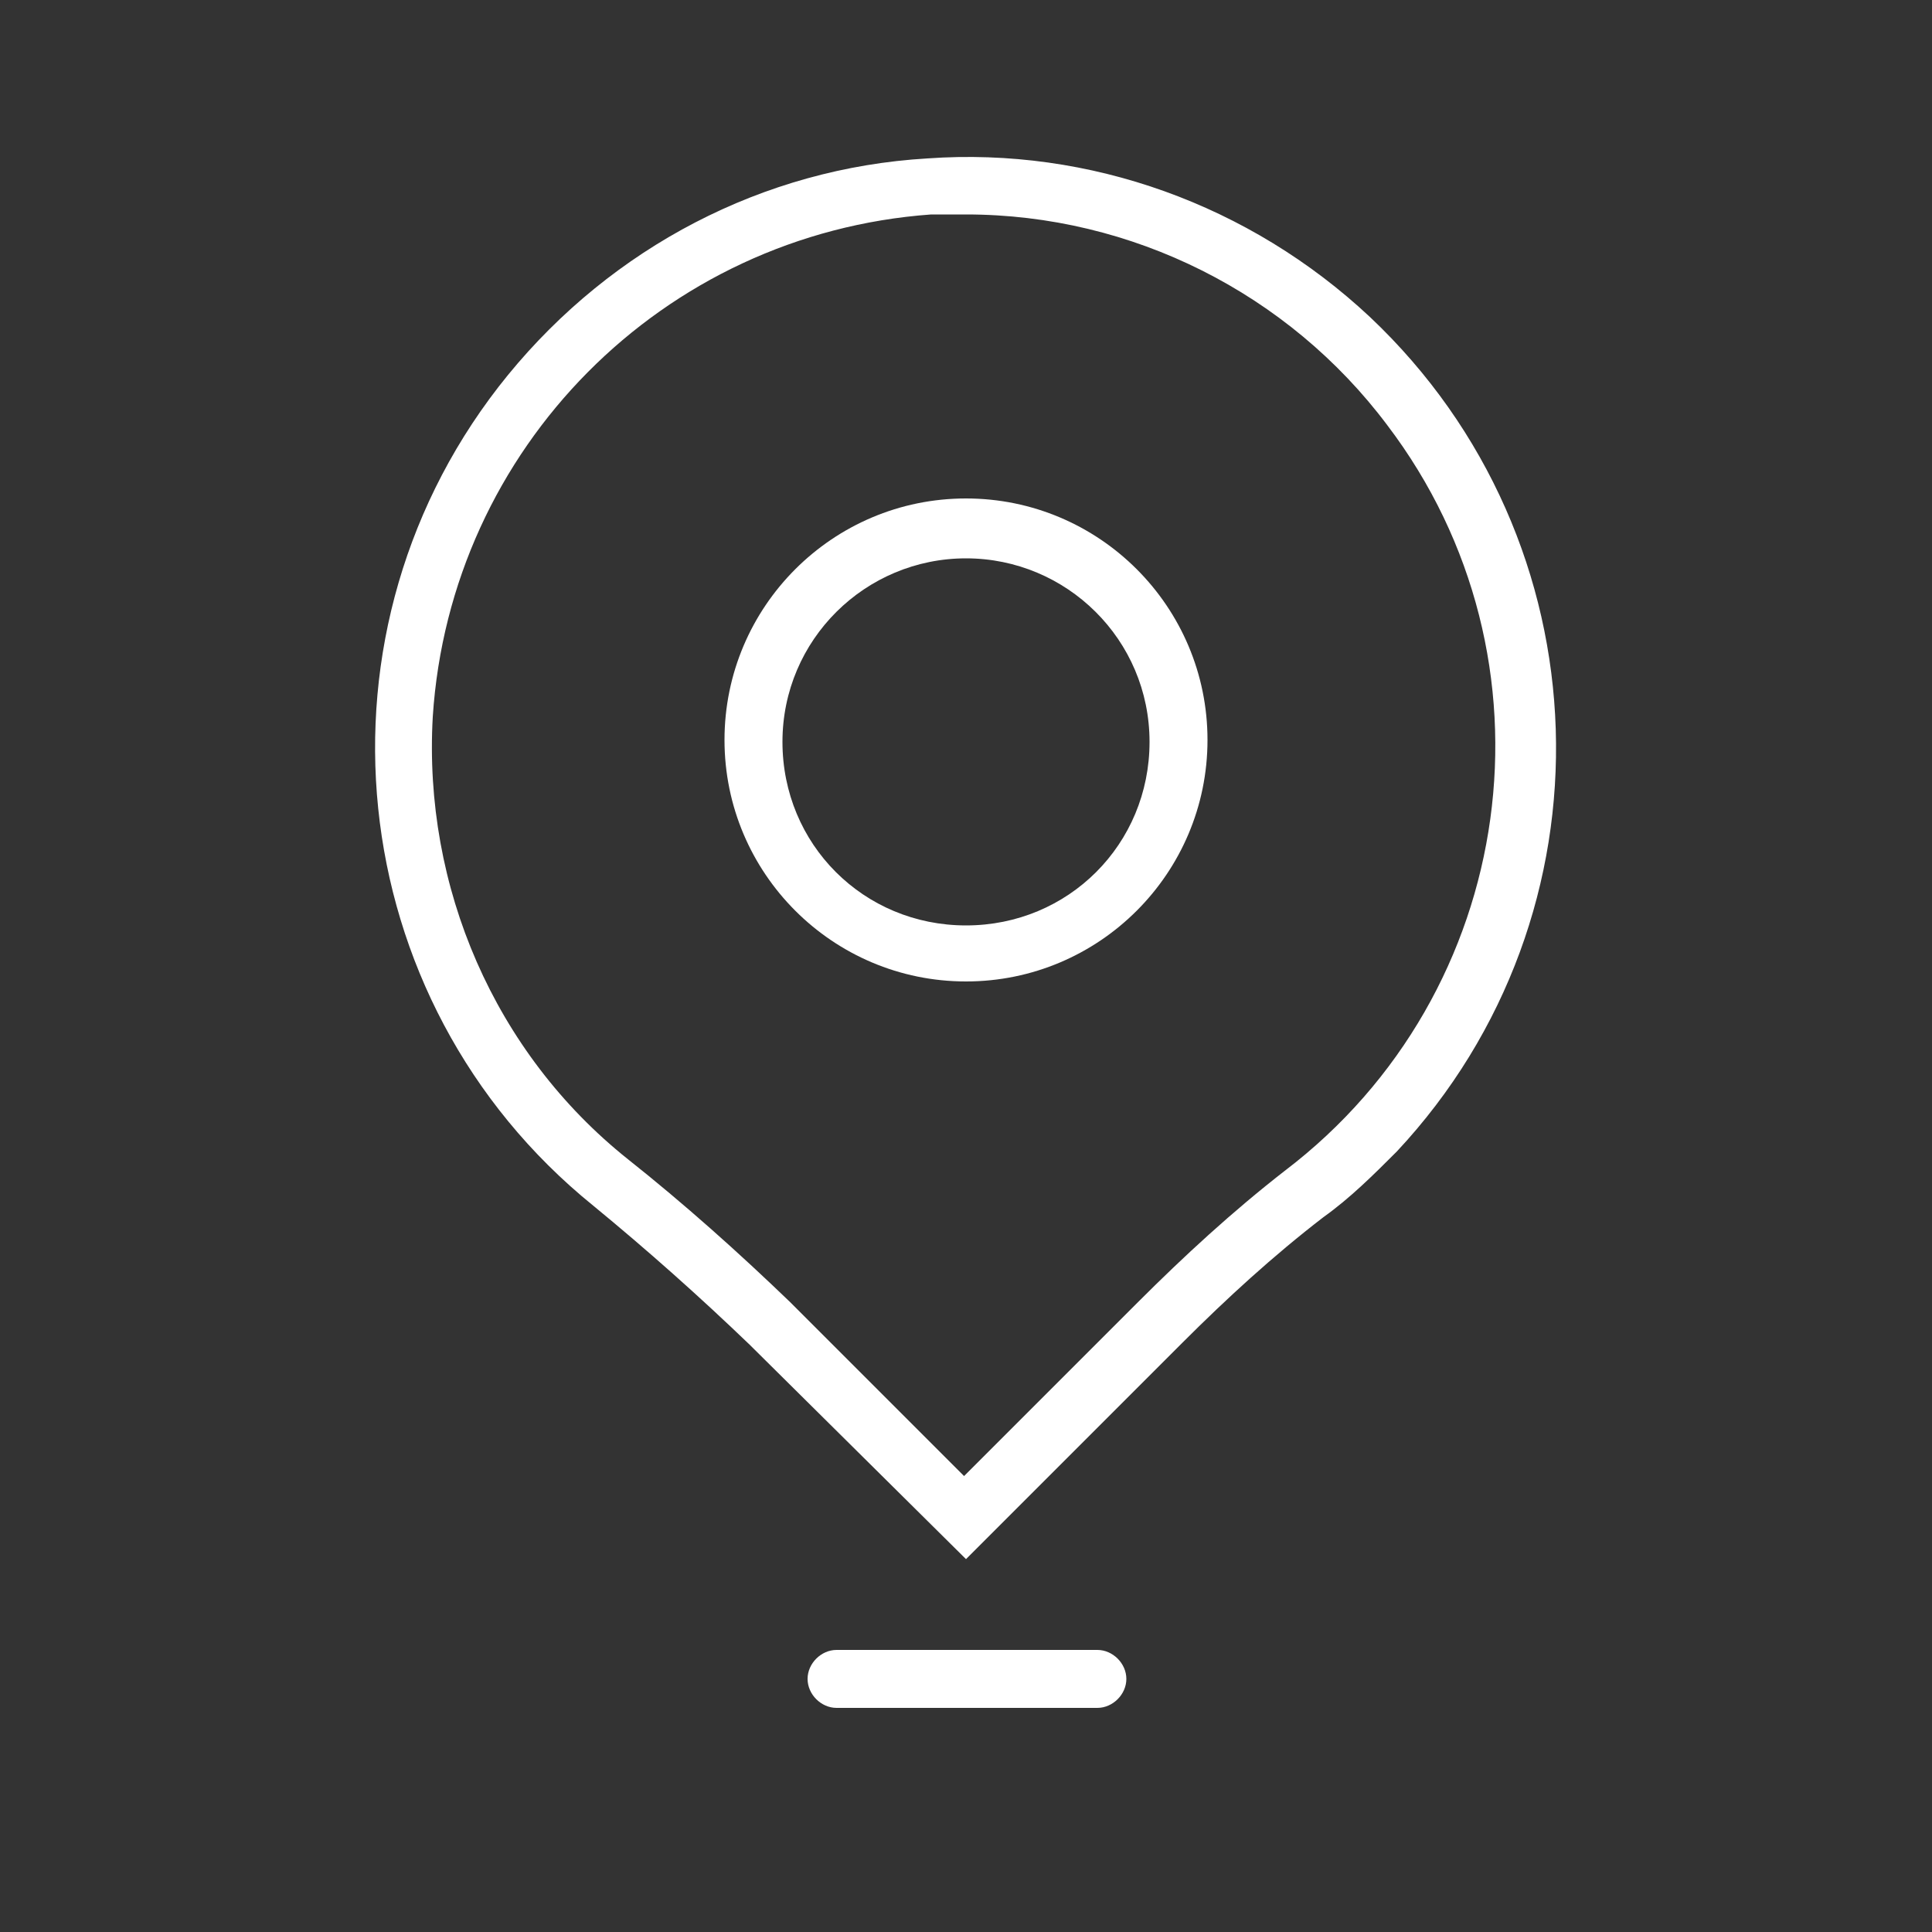
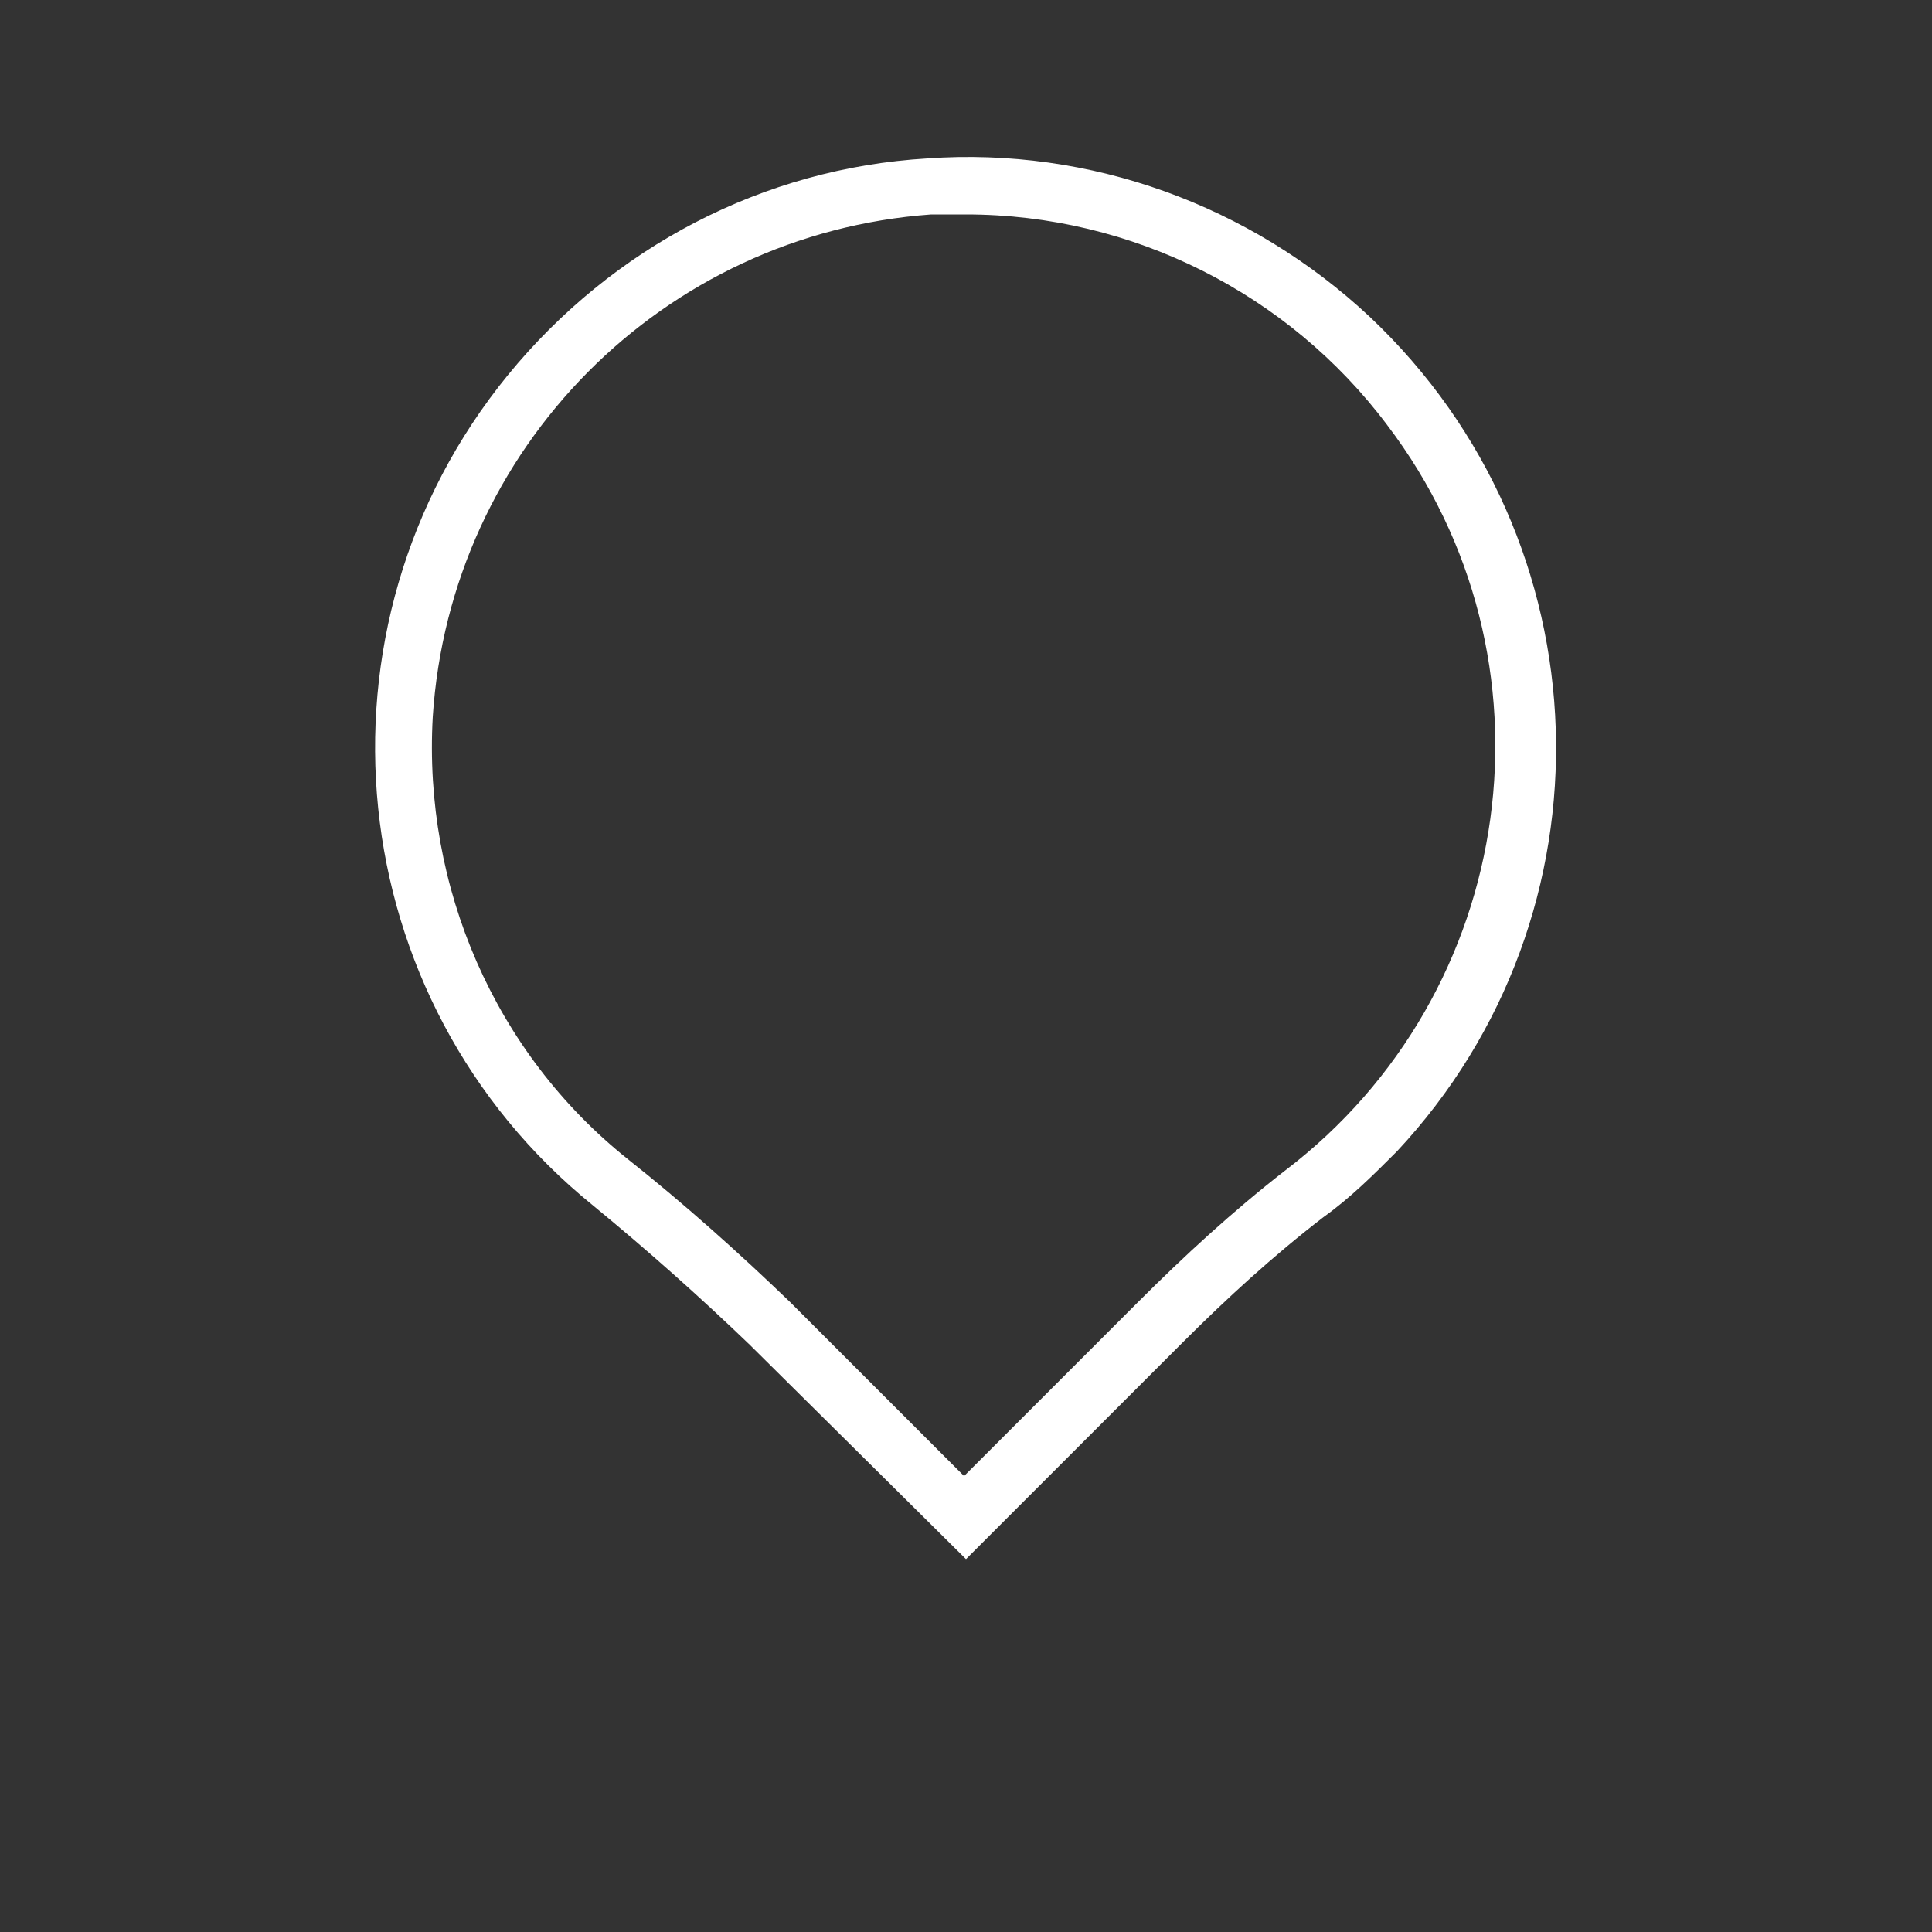
<svg xmlns="http://www.w3.org/2000/svg" version="1.1" id="Layer_1" x="0px" y="0px" viewBox="0 0 100 100" style="enable-background:new 0 0 100 100;" xml:space="preserve">
  <rect x="0" y="0" width="100" height="100" fill="#333333" stroke="none" />
  <style type="text/css">
	.st0{fill:#FFFFFF;}
</style>
  <title>VERSP_picto17.2_exe</title>
  <g>
    <path class="st0" d="M50,80.7L38.8,69.6c-2.6-2.5-5.3-4.9-8.1-7.2c-13.1-10.6-15.1-29.9-4.4-43C31.7,12.8,39.5,8.7,48,8.2   c8.4-0.6,16.7,2.4,22.9,8.2C83.2,28,83.8,47.3,72.3,59.6c-1.2,1.2-2.4,2.4-3.8,3.4c-2.6,2-5,4.2-7.3,6.5L50,80.7z M50,11.1   c-0.6,0-1.2,0-1.8,0c-13.9,1-24.9,12.1-25.8,26c-0.5,8.8,3.2,17.4,10.1,22.9c2.9,2.3,5.7,4.8,8.4,7.4l9,9l9-9   c2.4-2.4,4.9-4.7,7.6-6.8C78.6,51.4,81,34.1,71.8,22C66.7,15.2,58.6,11.1,50,11.1z" />
-     <path class="st0" d="M50,50.8c-6.9,0-12.5-5.6-12.5-12.5S43.1,25.8,50,25.8s12.5,5.6,12.5,12.5l0,0C62.5,45.2,56.9,50.8,50,50.8z    M50,28.9c-5.2,0-9.5,4.2-9.5,9.5s4.2,9.5,9.5,9.5s9.5-4.2,9.5-9.5S55.2,28.9,50,28.9z" />
-     <path class="st0" d="M56.8,88.4H43.3c-0.8,0-1.5-0.7-1.5-1.5s0.7-1.5,1.5-1.5h13.5c0.8,0,1.5,0.7,1.5,1.5S57.6,88.4,56.8,88.4z" />
  </g>
</svg>